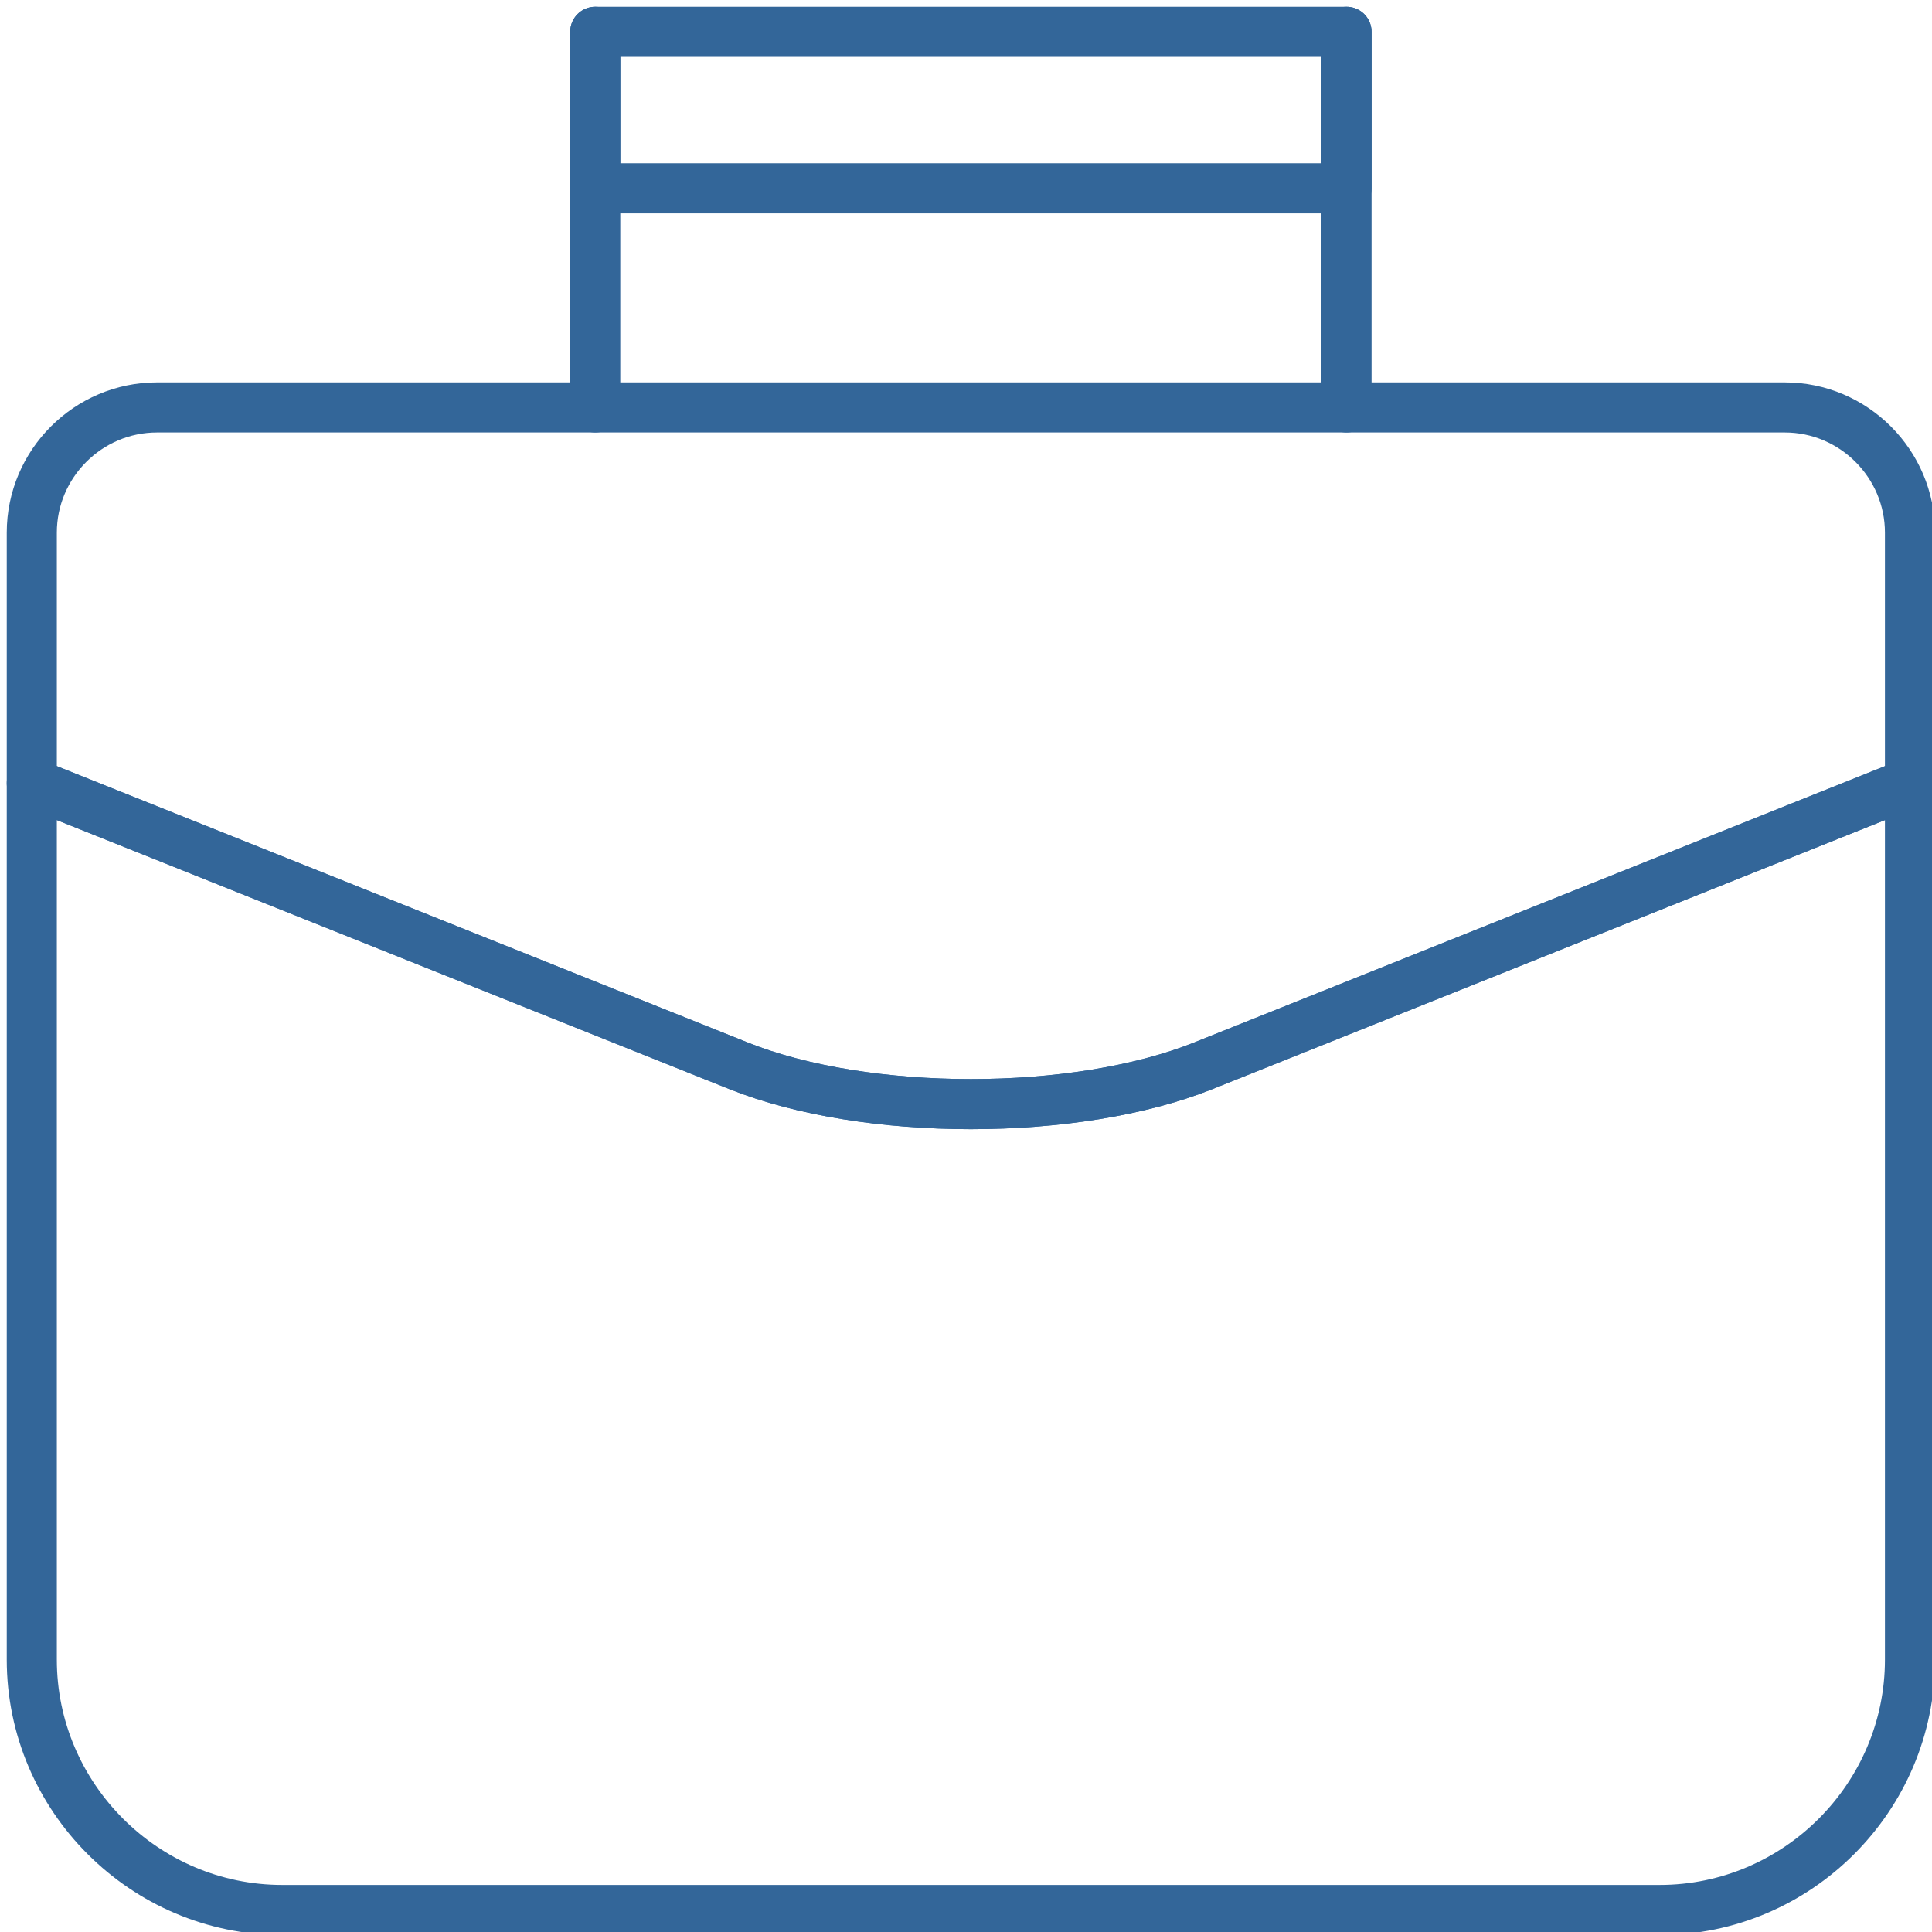
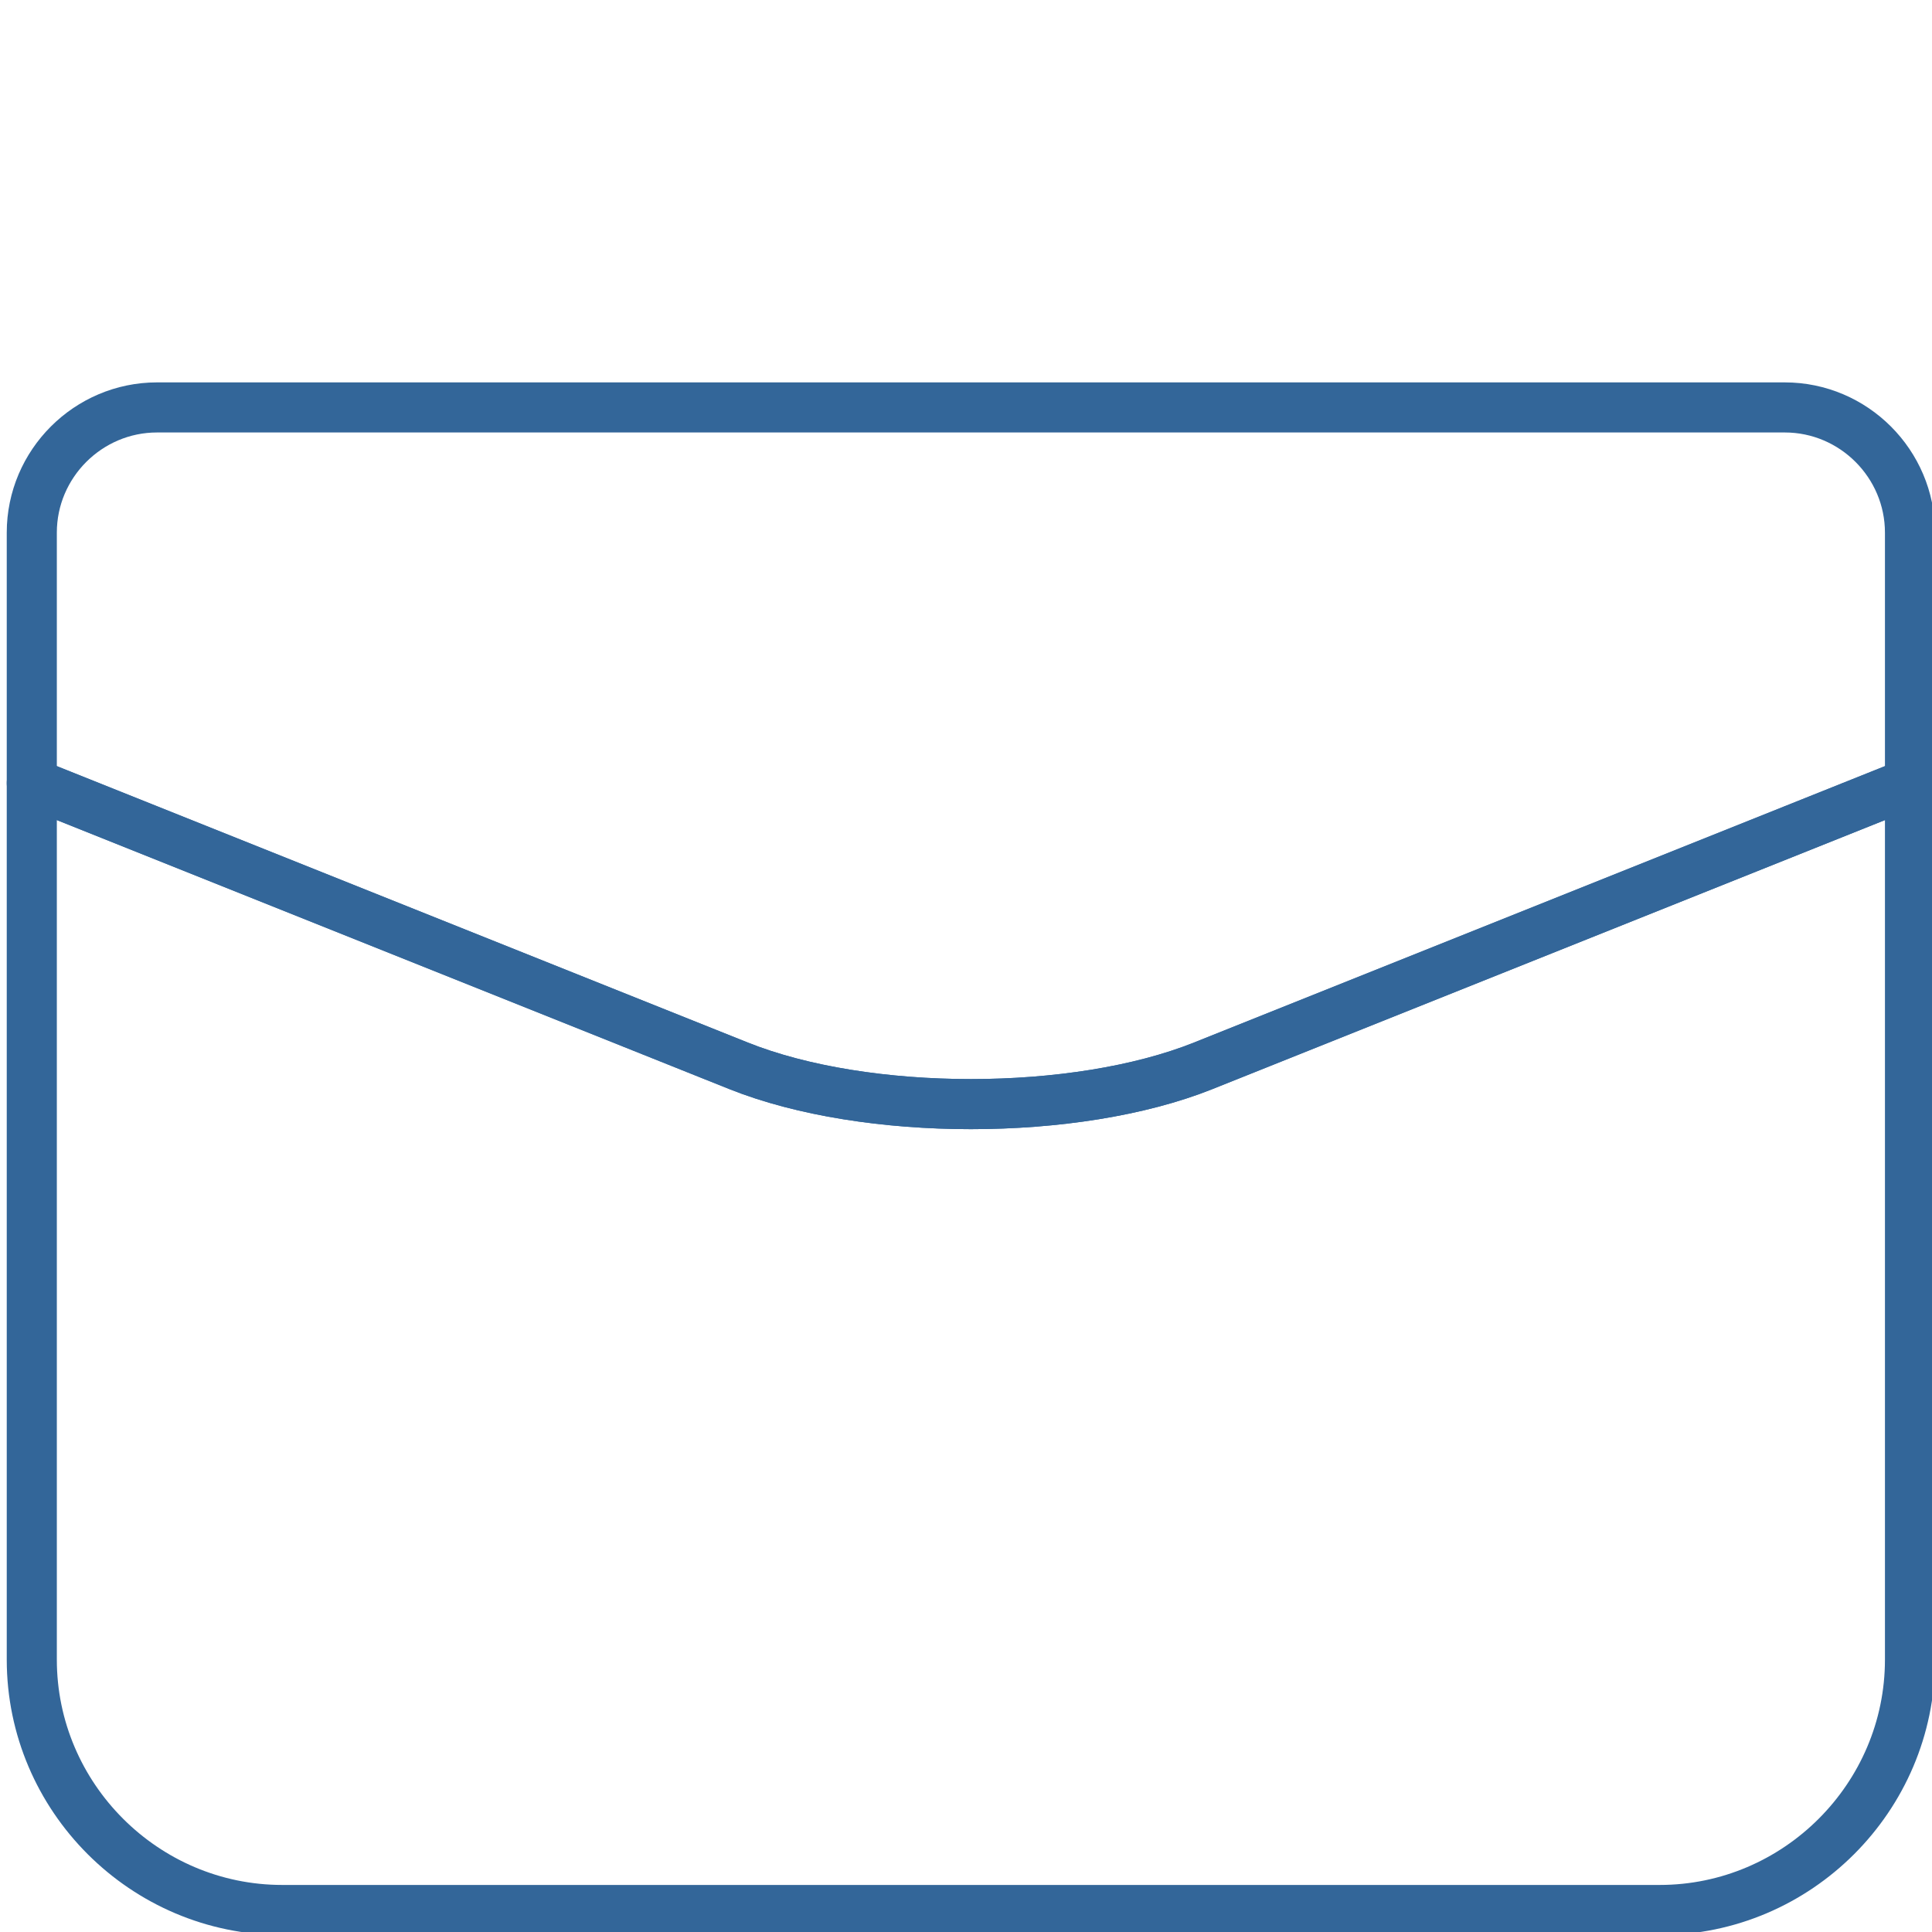
<svg xmlns="http://www.w3.org/2000/svg" version="1.2" baseProfile="tiny" id="Layer_1" x="0px" y="0px" width="395px" height="395px" viewBox="57.5 57.5 395 395" xml:space="preserve">
  <path fill="none" stroke="#336699" stroke-width="10.24" stroke-linecap="round" stroke-linejoin="round" stroke-miterlimit="10" d="  M64,217.6l144.466,57.794c26.148,10.459,68.931,10.459,95.073,0L448,217.6v179.21C448,424.96,424.965,448,396.815,448h-281.61  C87.045,448,64,424.96,64,396.811V217.6z" />
  <path fill="none" stroke="#336699" stroke-width="10.24" stroke-linecap="round" stroke-linejoin="round" stroke-miterlimit="10" d="  M448,217.6v-51.205c0-14.075-11.515-25.595-25.59-25.595H89.605C75.52,140.8,64,152.32,64,166.395V217.6l144.466,57.794  c26.148,10.459,68.931,10.459,95.073,0L448,217.6z" />
-   <rect x="179.2" y="64" fill="none" stroke="#336699" stroke-width="10.24" stroke-linecap="round" stroke-linejoin="round" stroke-miterlimit="10" width="153.6" height="32" />
-   <path fill="none" stroke="#336699" stroke-width="10.24" stroke-linecap="round" stroke-linejoin="round" stroke-miterlimit="10" d="  M179.2,64v76.8V64z" />
-   <path fill="none" stroke="#336699" stroke-width="10.24" stroke-linecap="round" stroke-linejoin="round" stroke-miterlimit="10" d="  M332.8,64v76.8V64z" />
</svg>